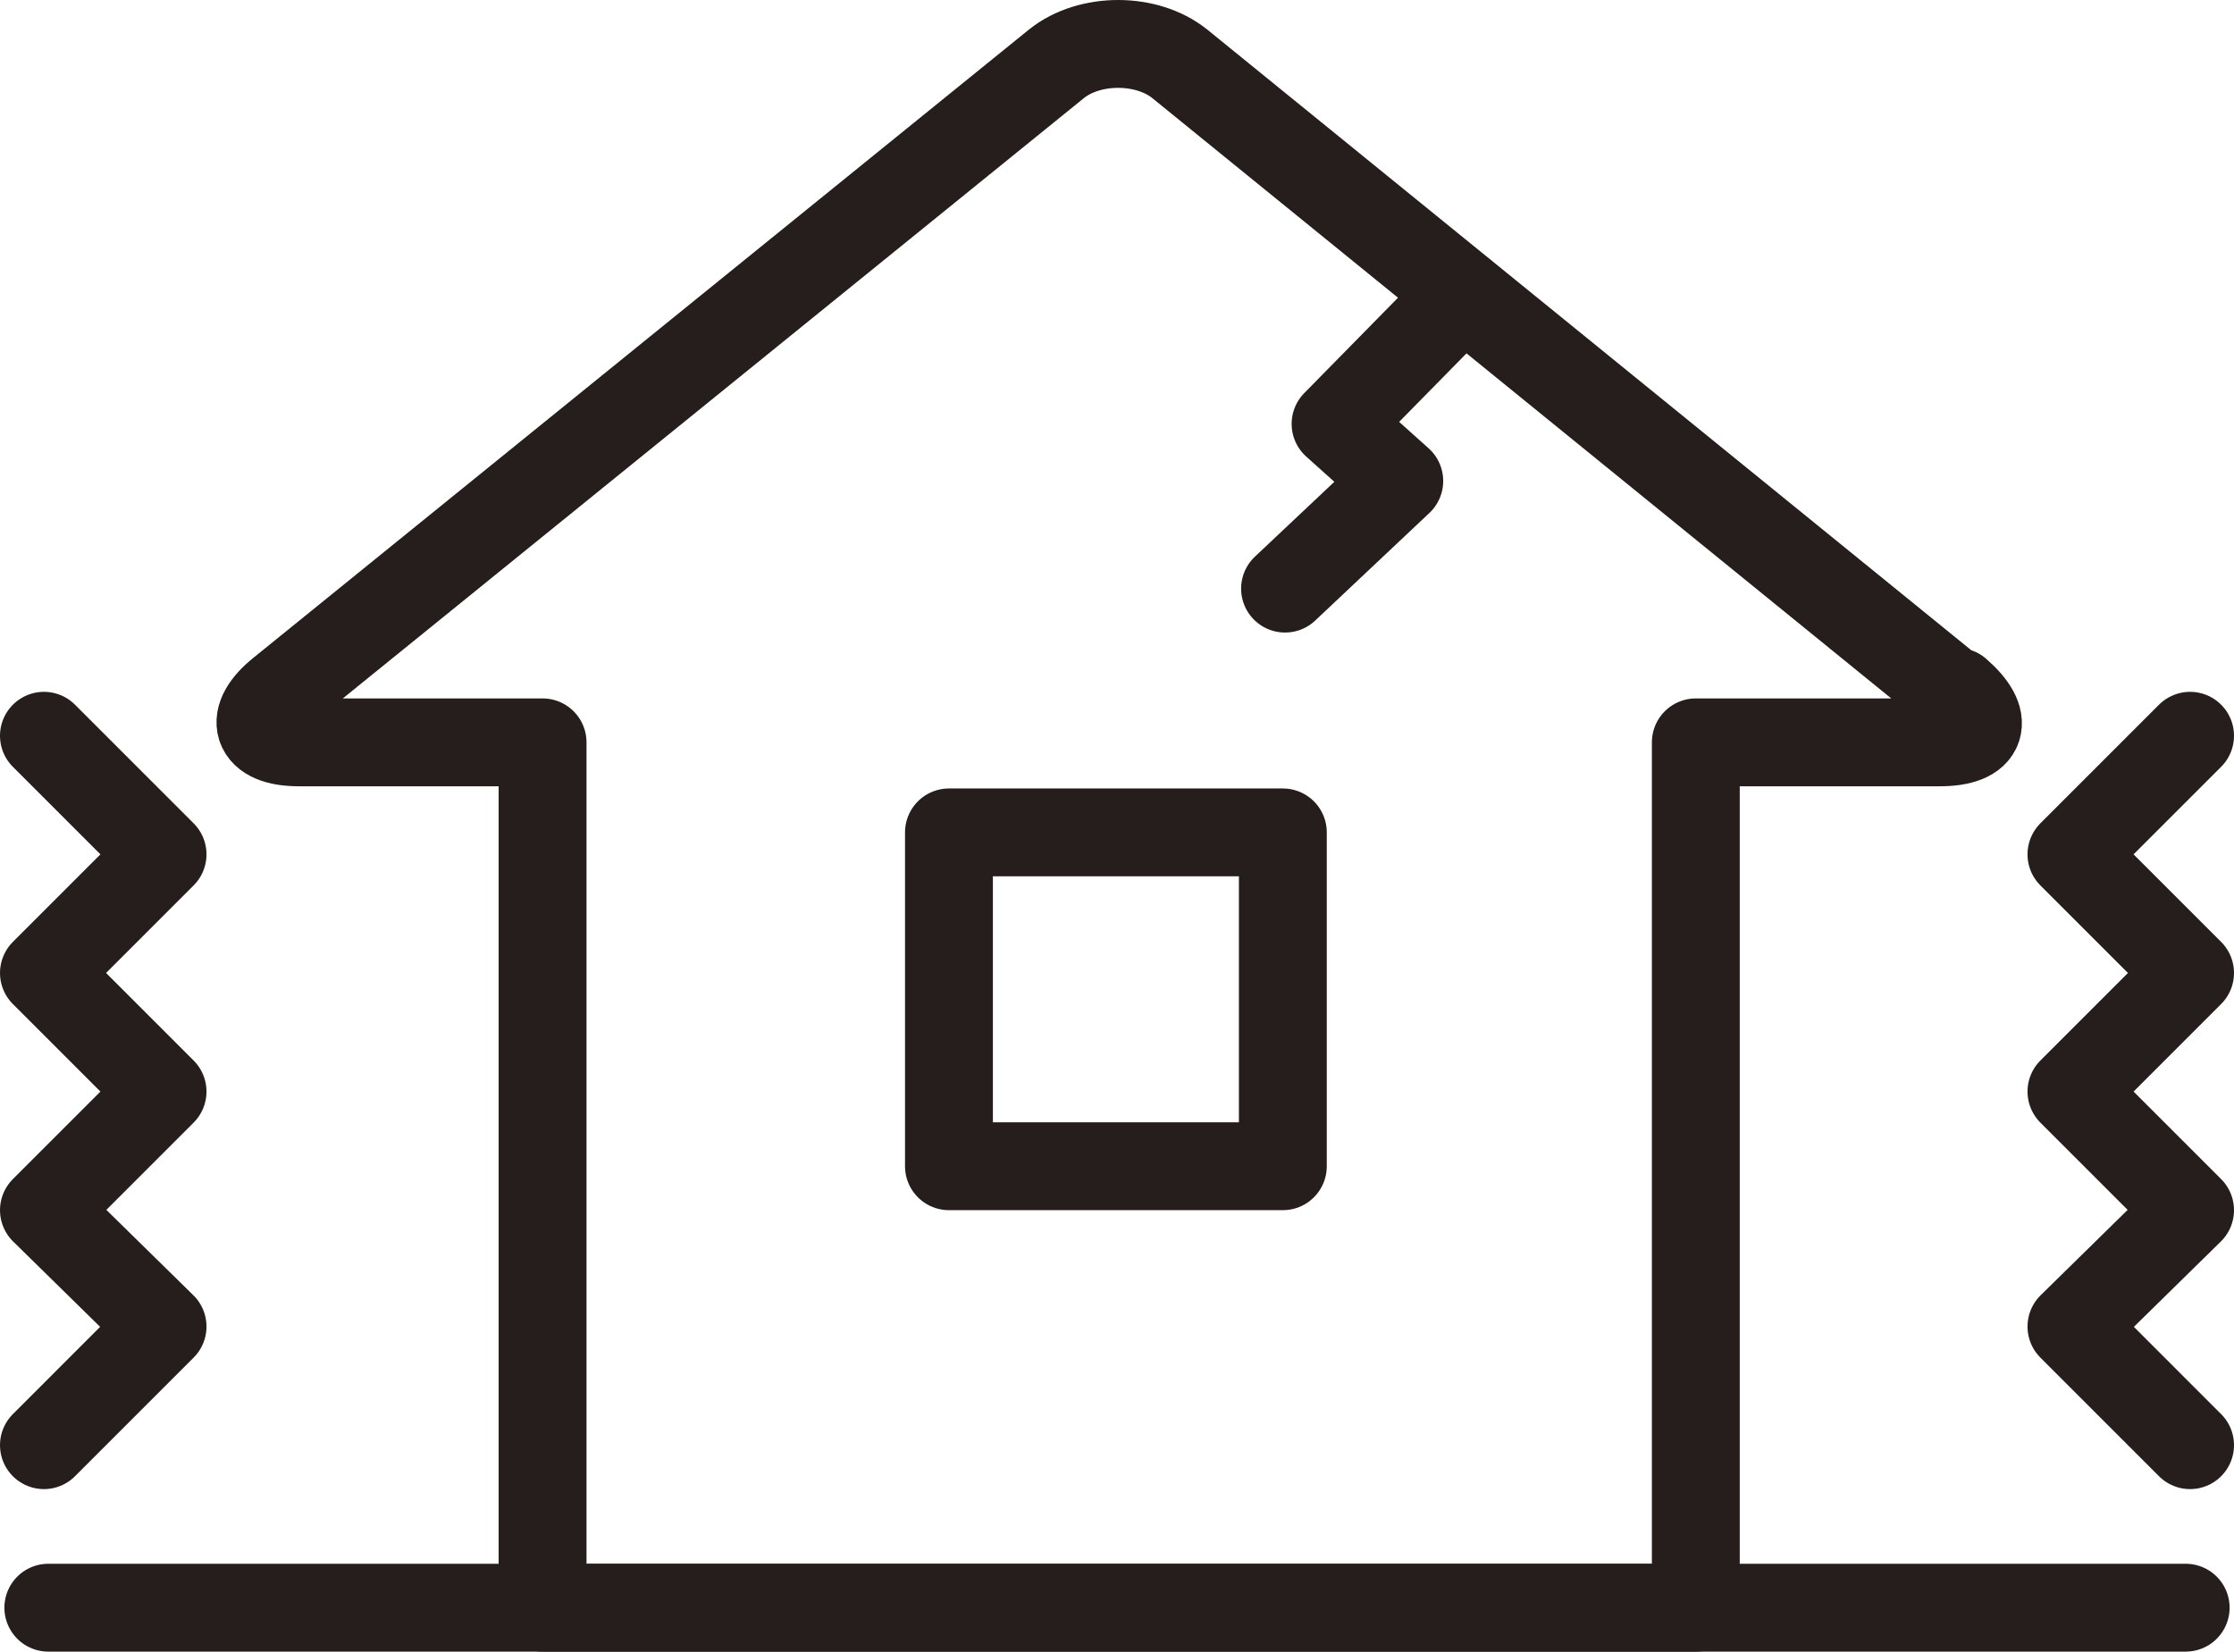
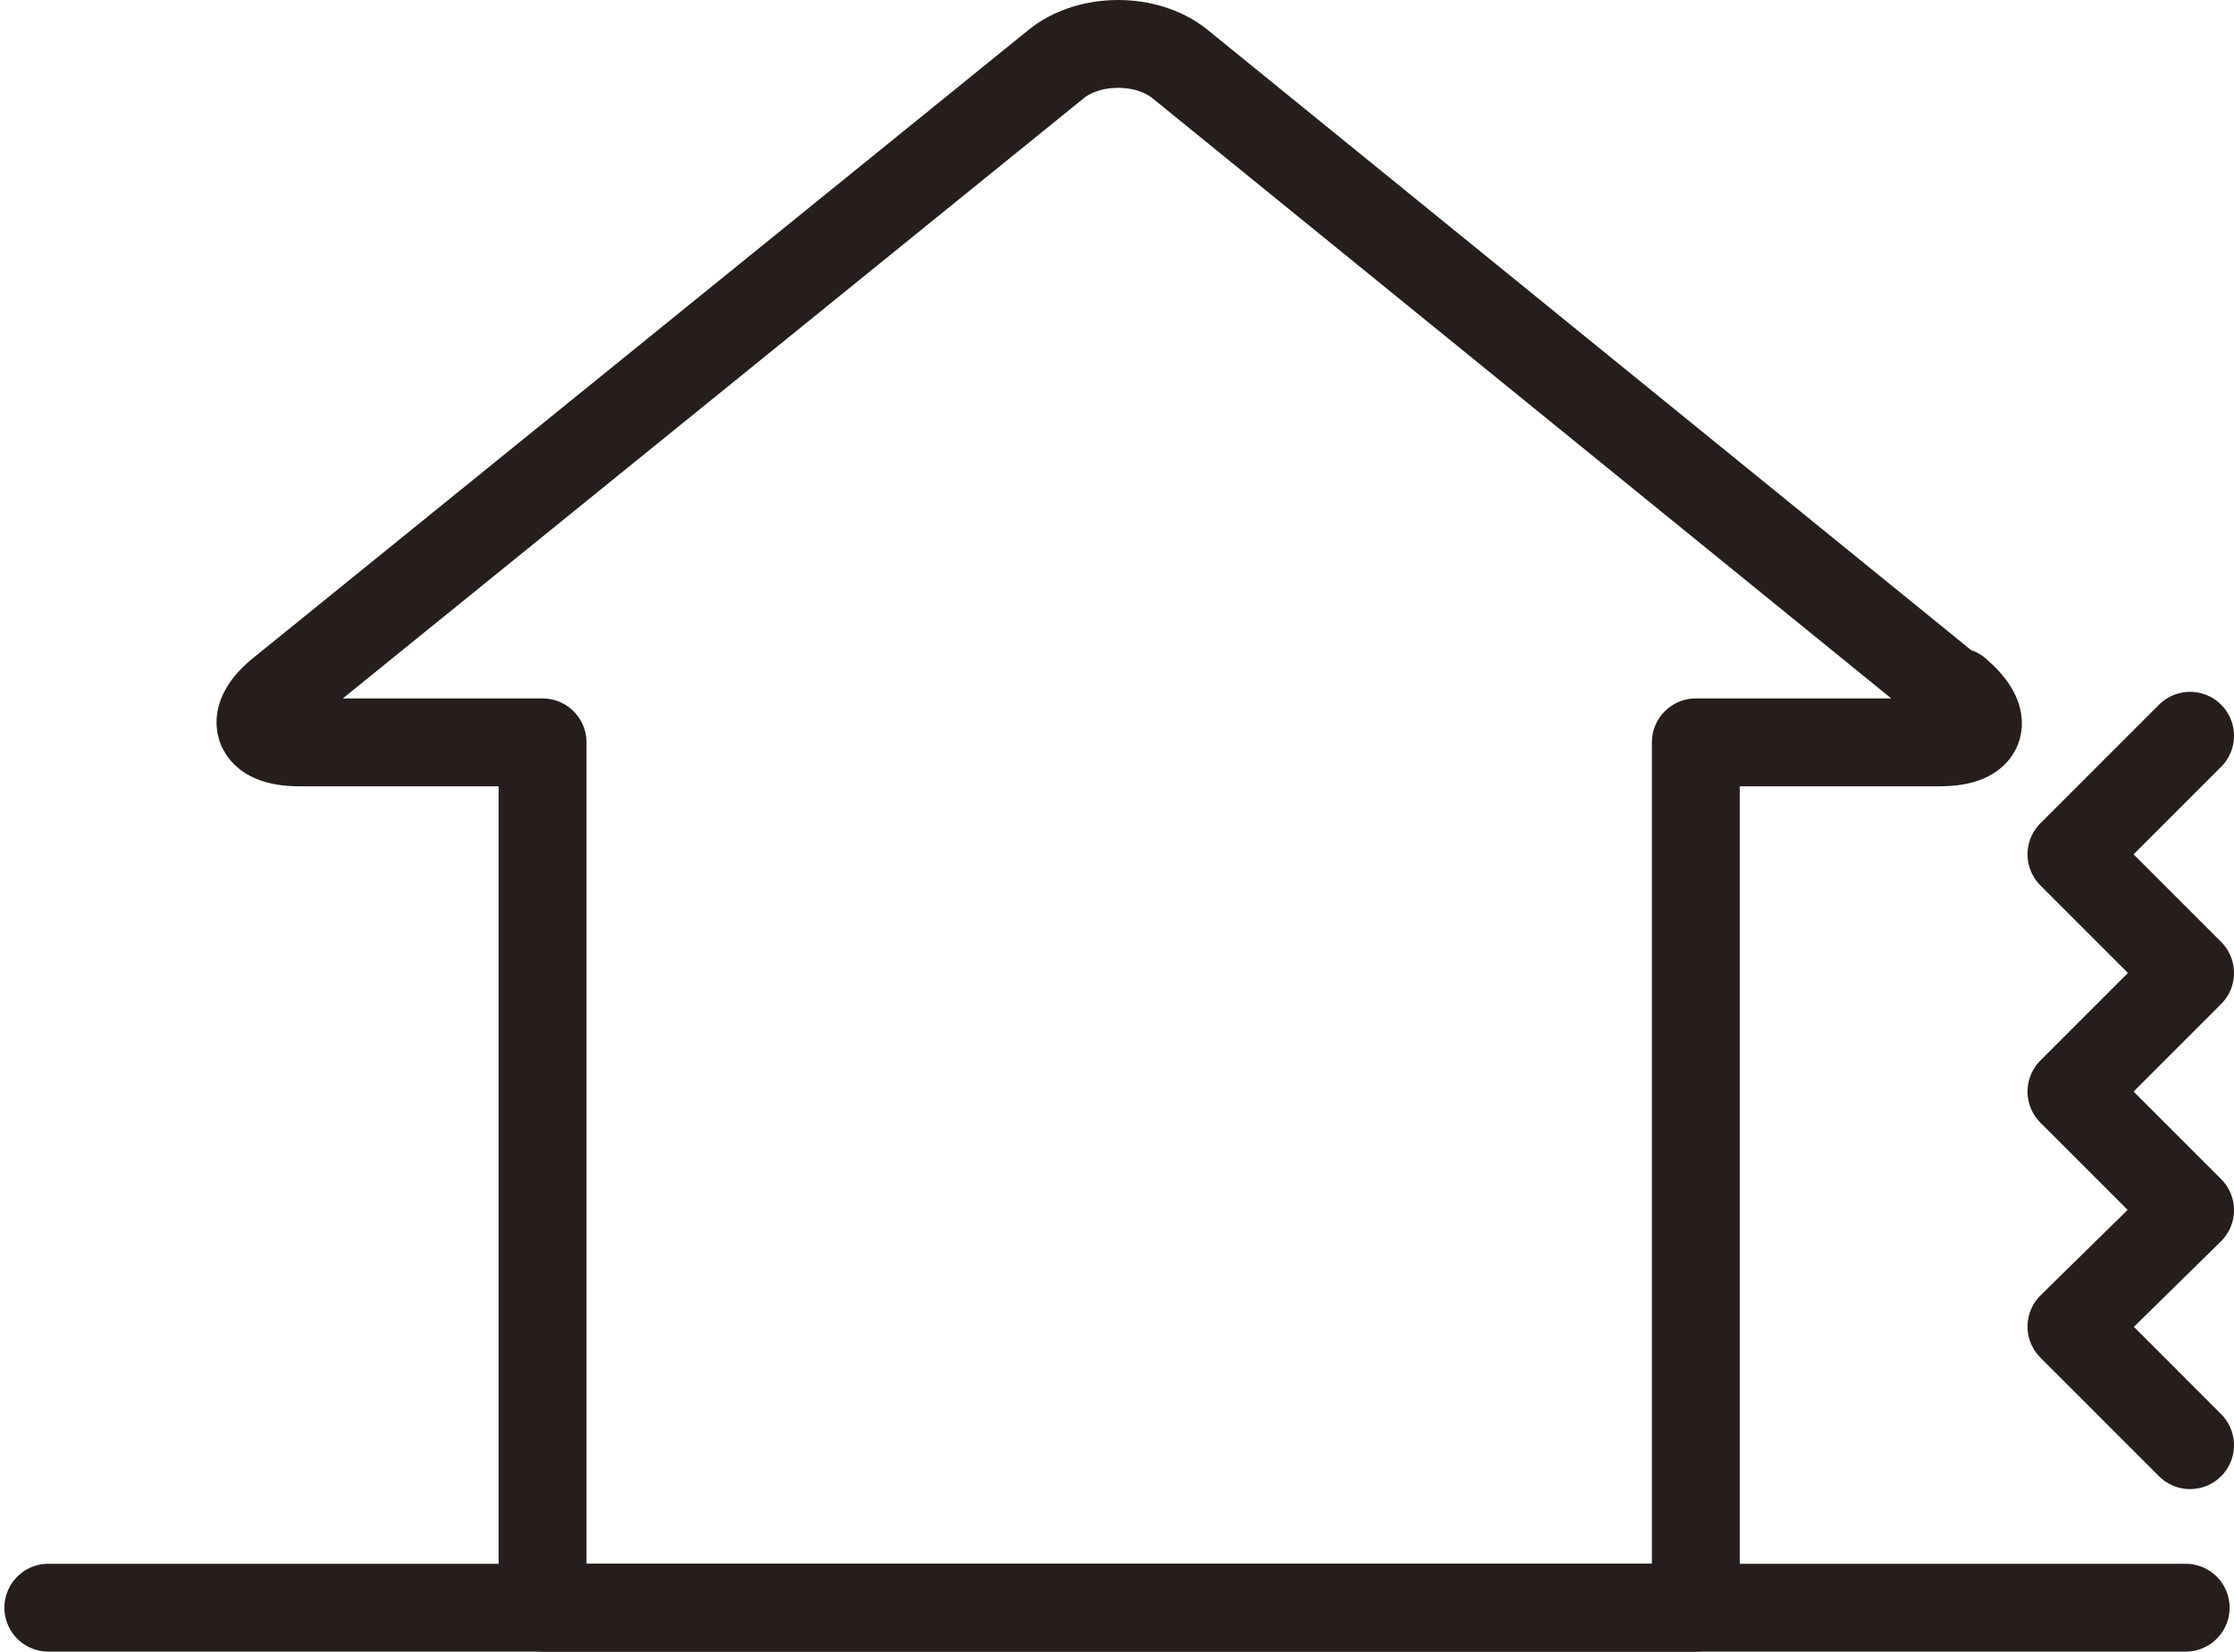
<svg xmlns="http://www.w3.org/2000/svg" id="_レイヤー_2" viewBox="0 0 10.17 7.52">
  <defs>
    <style>.cls-1{fill:none;stroke:#251e1c;stroke-linecap:round;stroke-linejoin:round;stroke-width:.4px;}</style>
  </defs>
  <g id="_レイアウト">
    <path class="cls-1" d="M8.89,3.15L5.37.29c-.15-.12-.41-.12-.56,0L1.28,3.15c-.15.12-.12.23.08.23h1.11v3.94h5.25v-3.94h1.11c.2,0,.23-.1.08-.23Z" />
-     <rect class="cls-1" x="4.32" y="3.79" width="1.52" height="1.52" />
    <polyline class="cls-1" points="9.97 6.58 9.43 6.04 9.97 5.51 9.43 4.97 9.97 4.43 9.43 3.89 9.97 3.35" />
-     <polyline class="cls-1" points=".2 6.58 .74 6.04 .2 5.51 .74 4.97 .2 4.43 .74 3.89 .2 3.35" />
    <line class="cls-1" x1=".22" y1="7.32" x2="9.95" y2="7.32" />
-     <polyline class="cls-1" points="6.66 1.34 6.08 1.93 6.37 2.19 5.85 2.68" />
  </g>
</svg>